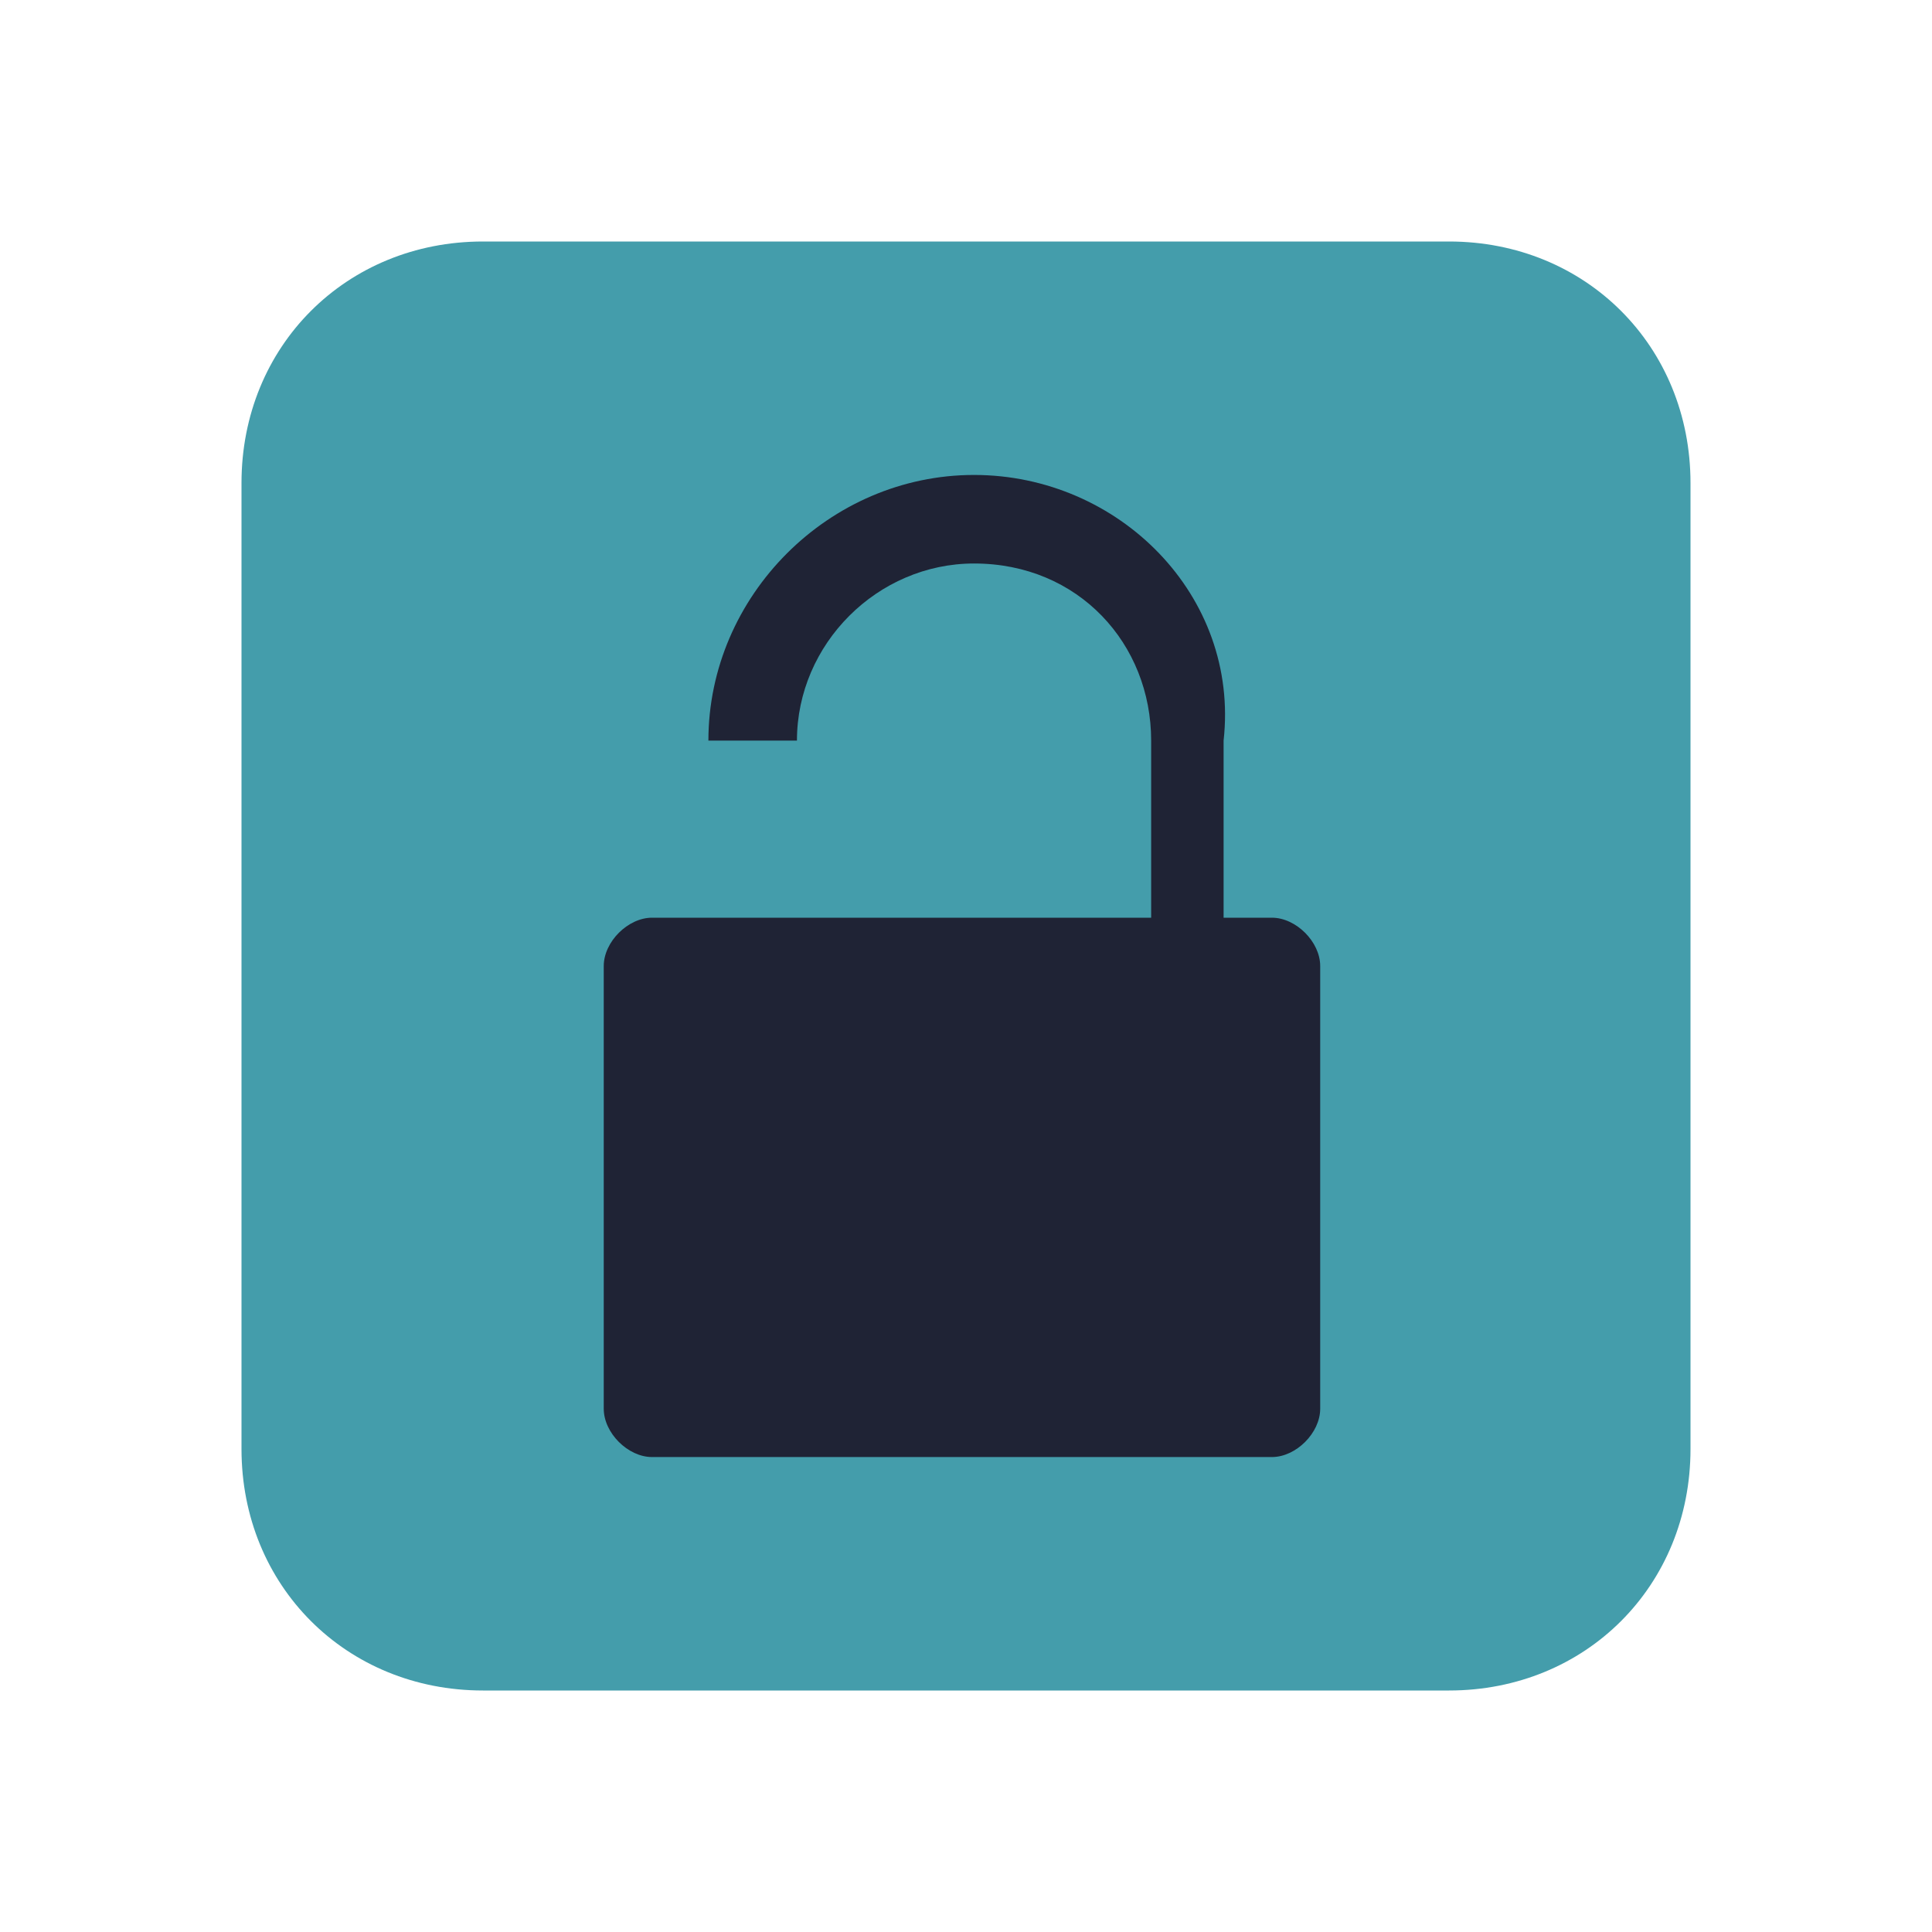
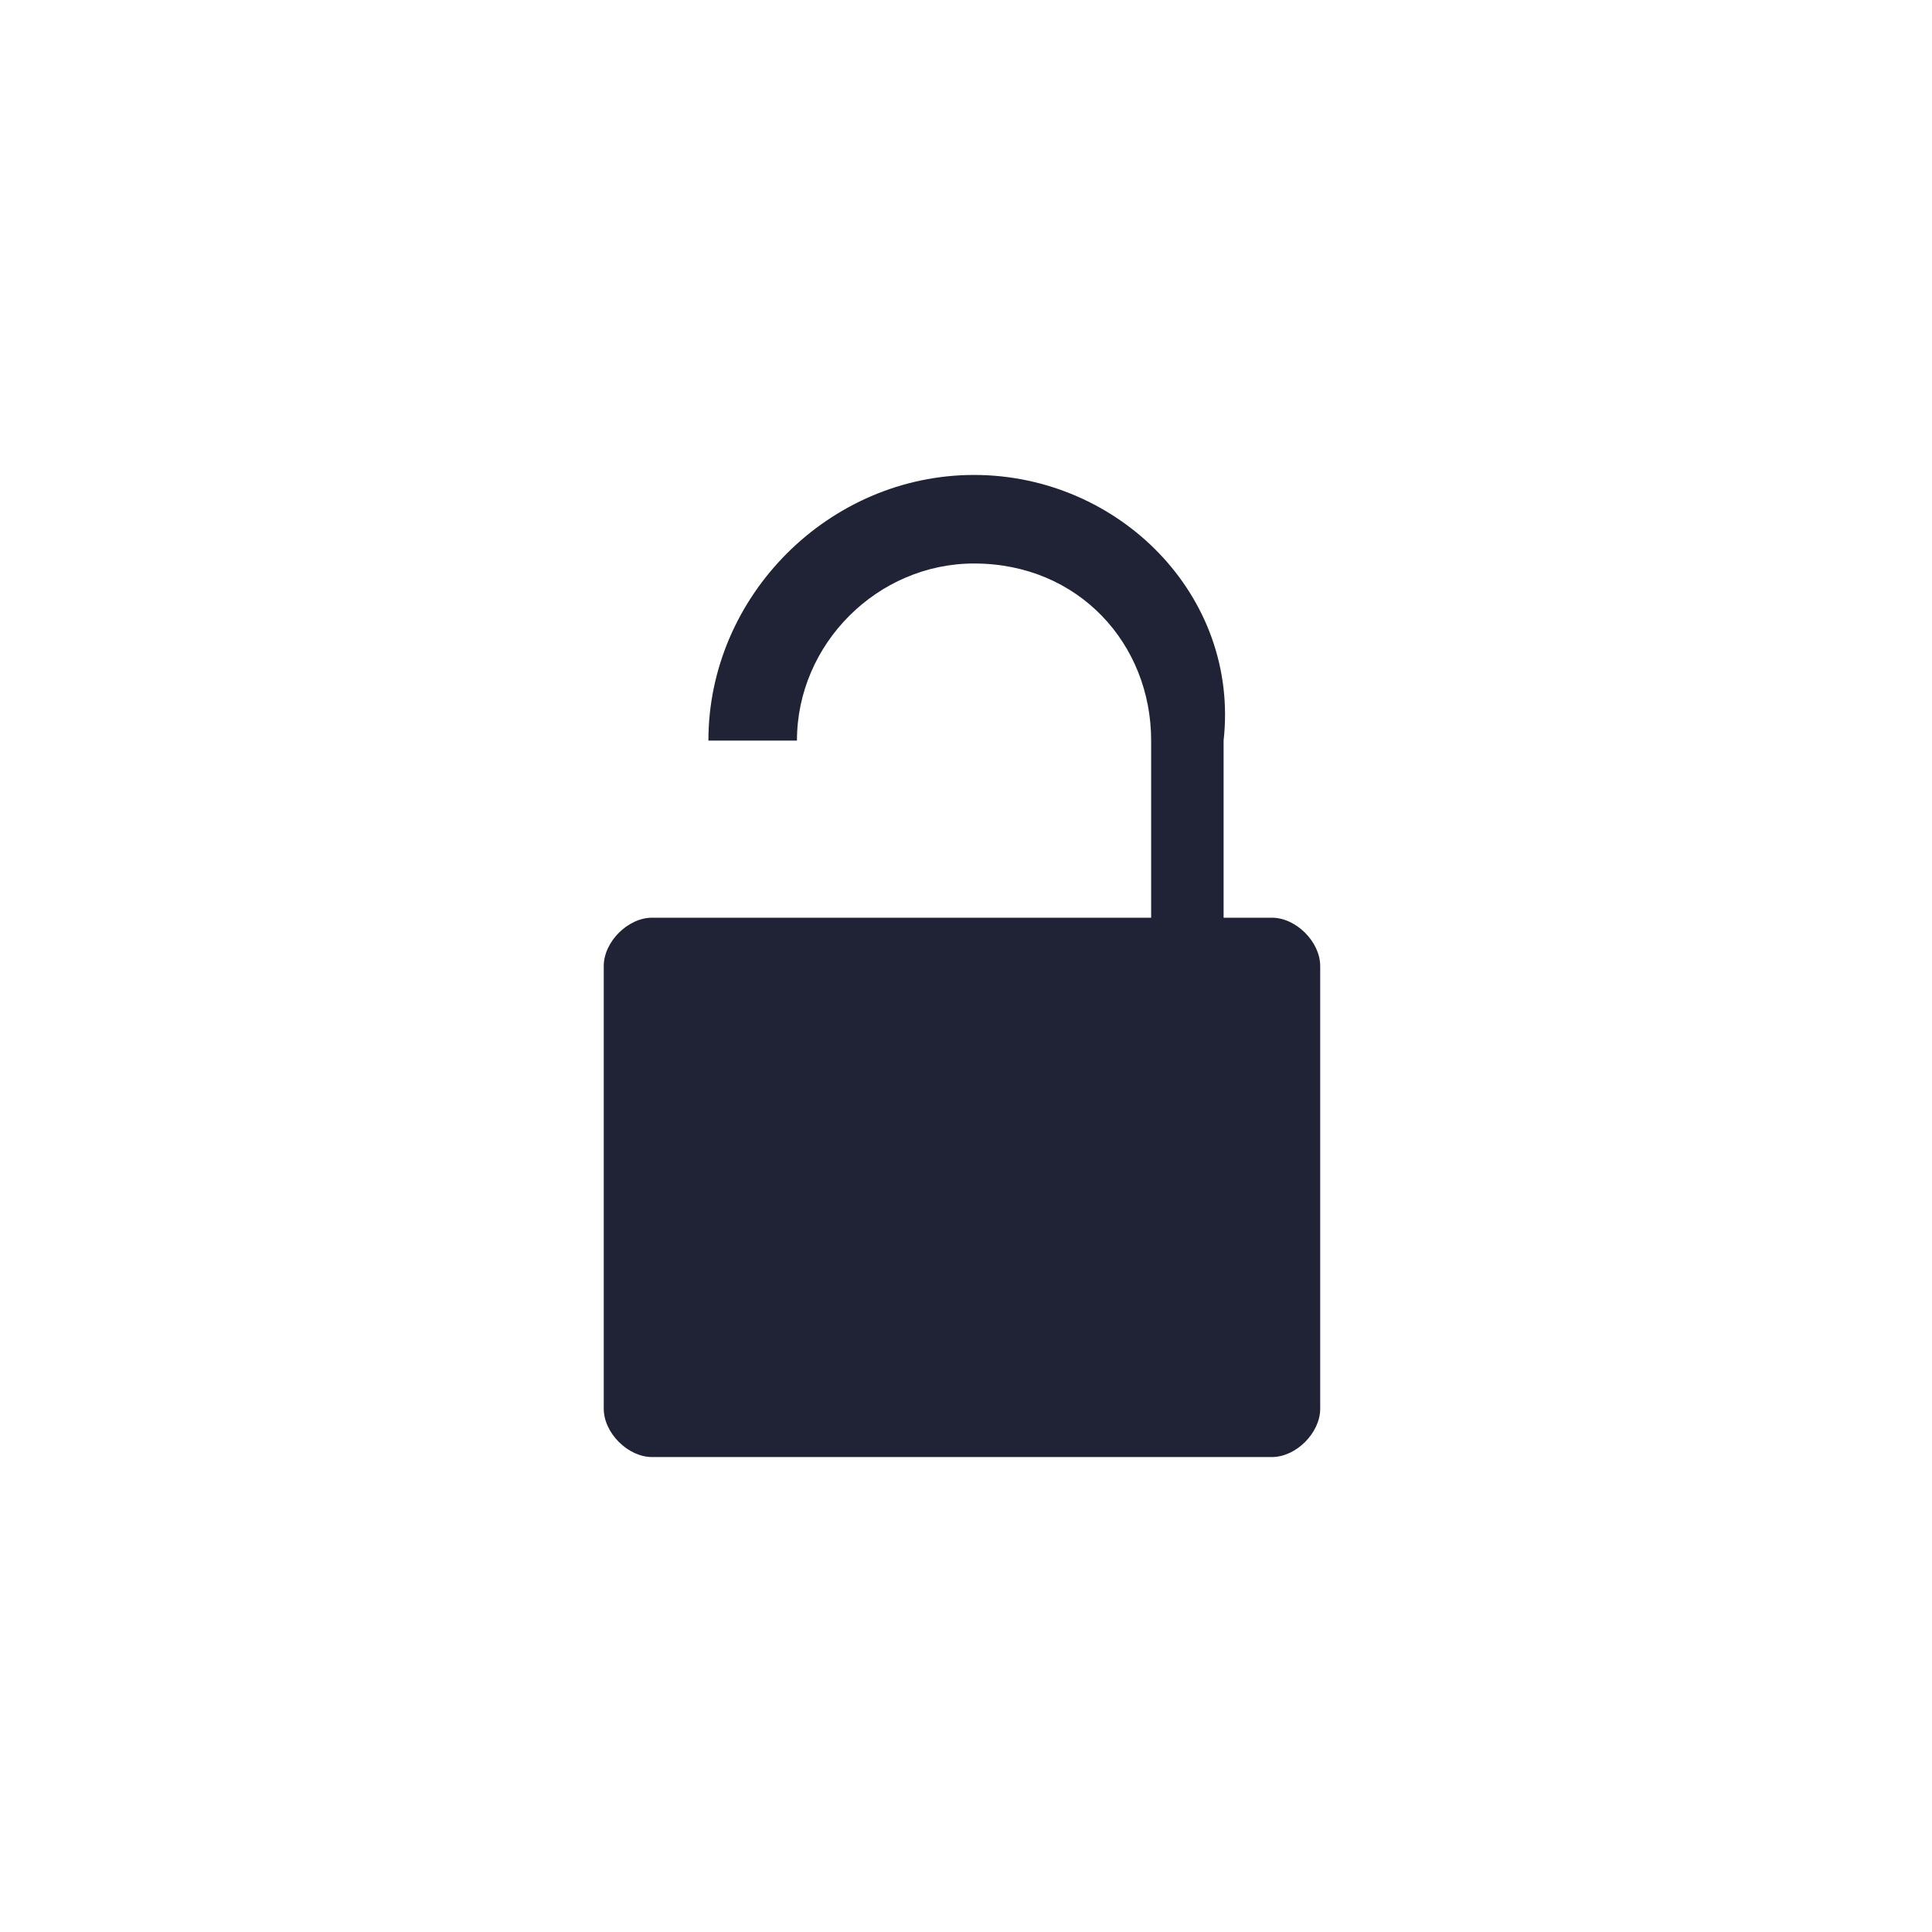
<svg xmlns="http://www.w3.org/2000/svg" version="1.1" id="Layer_1" x="0px" y="0px" viewBox="0 0 24 24" style="enable-background:new 0 0 24 24;" xml:space="preserve">
  <style type="text/css">
	.st0{fill:#449dab;enable-background:new    ;}
	.st1{fill:#1f2335;}
</style>
  <g>
-     <path class="st0" d="M6,3h12c1.7,0,3,1.3,3,3v12c0,1.7-1.3,3-3,3H6c-1.7,0-3-1.3-3-3V6C3,4.3,4.3,3,6,3z" />
    <path class="st1" d="M12.1,5.9c-1.8,0-3.3,1.5-3.3,3.3h1.1c0-1.2,1-2.2,2.2-2.2c1.3,0,2.2,1,2.2,2.2v2.2H8.1   c-0.3,0-0.6,0.3-0.6,0.6v5.5c0,0.3,0.3,0.6,0.6,0.6h7.7c0.3,0,0.6-0.3,0.6-0.6V12c0-0.3-0.3-0.6-0.6-0.6h-0.6V9.2   C15.4,7.4,13.9,5.9,12.1,5.9z" />
  </g>
</svg>